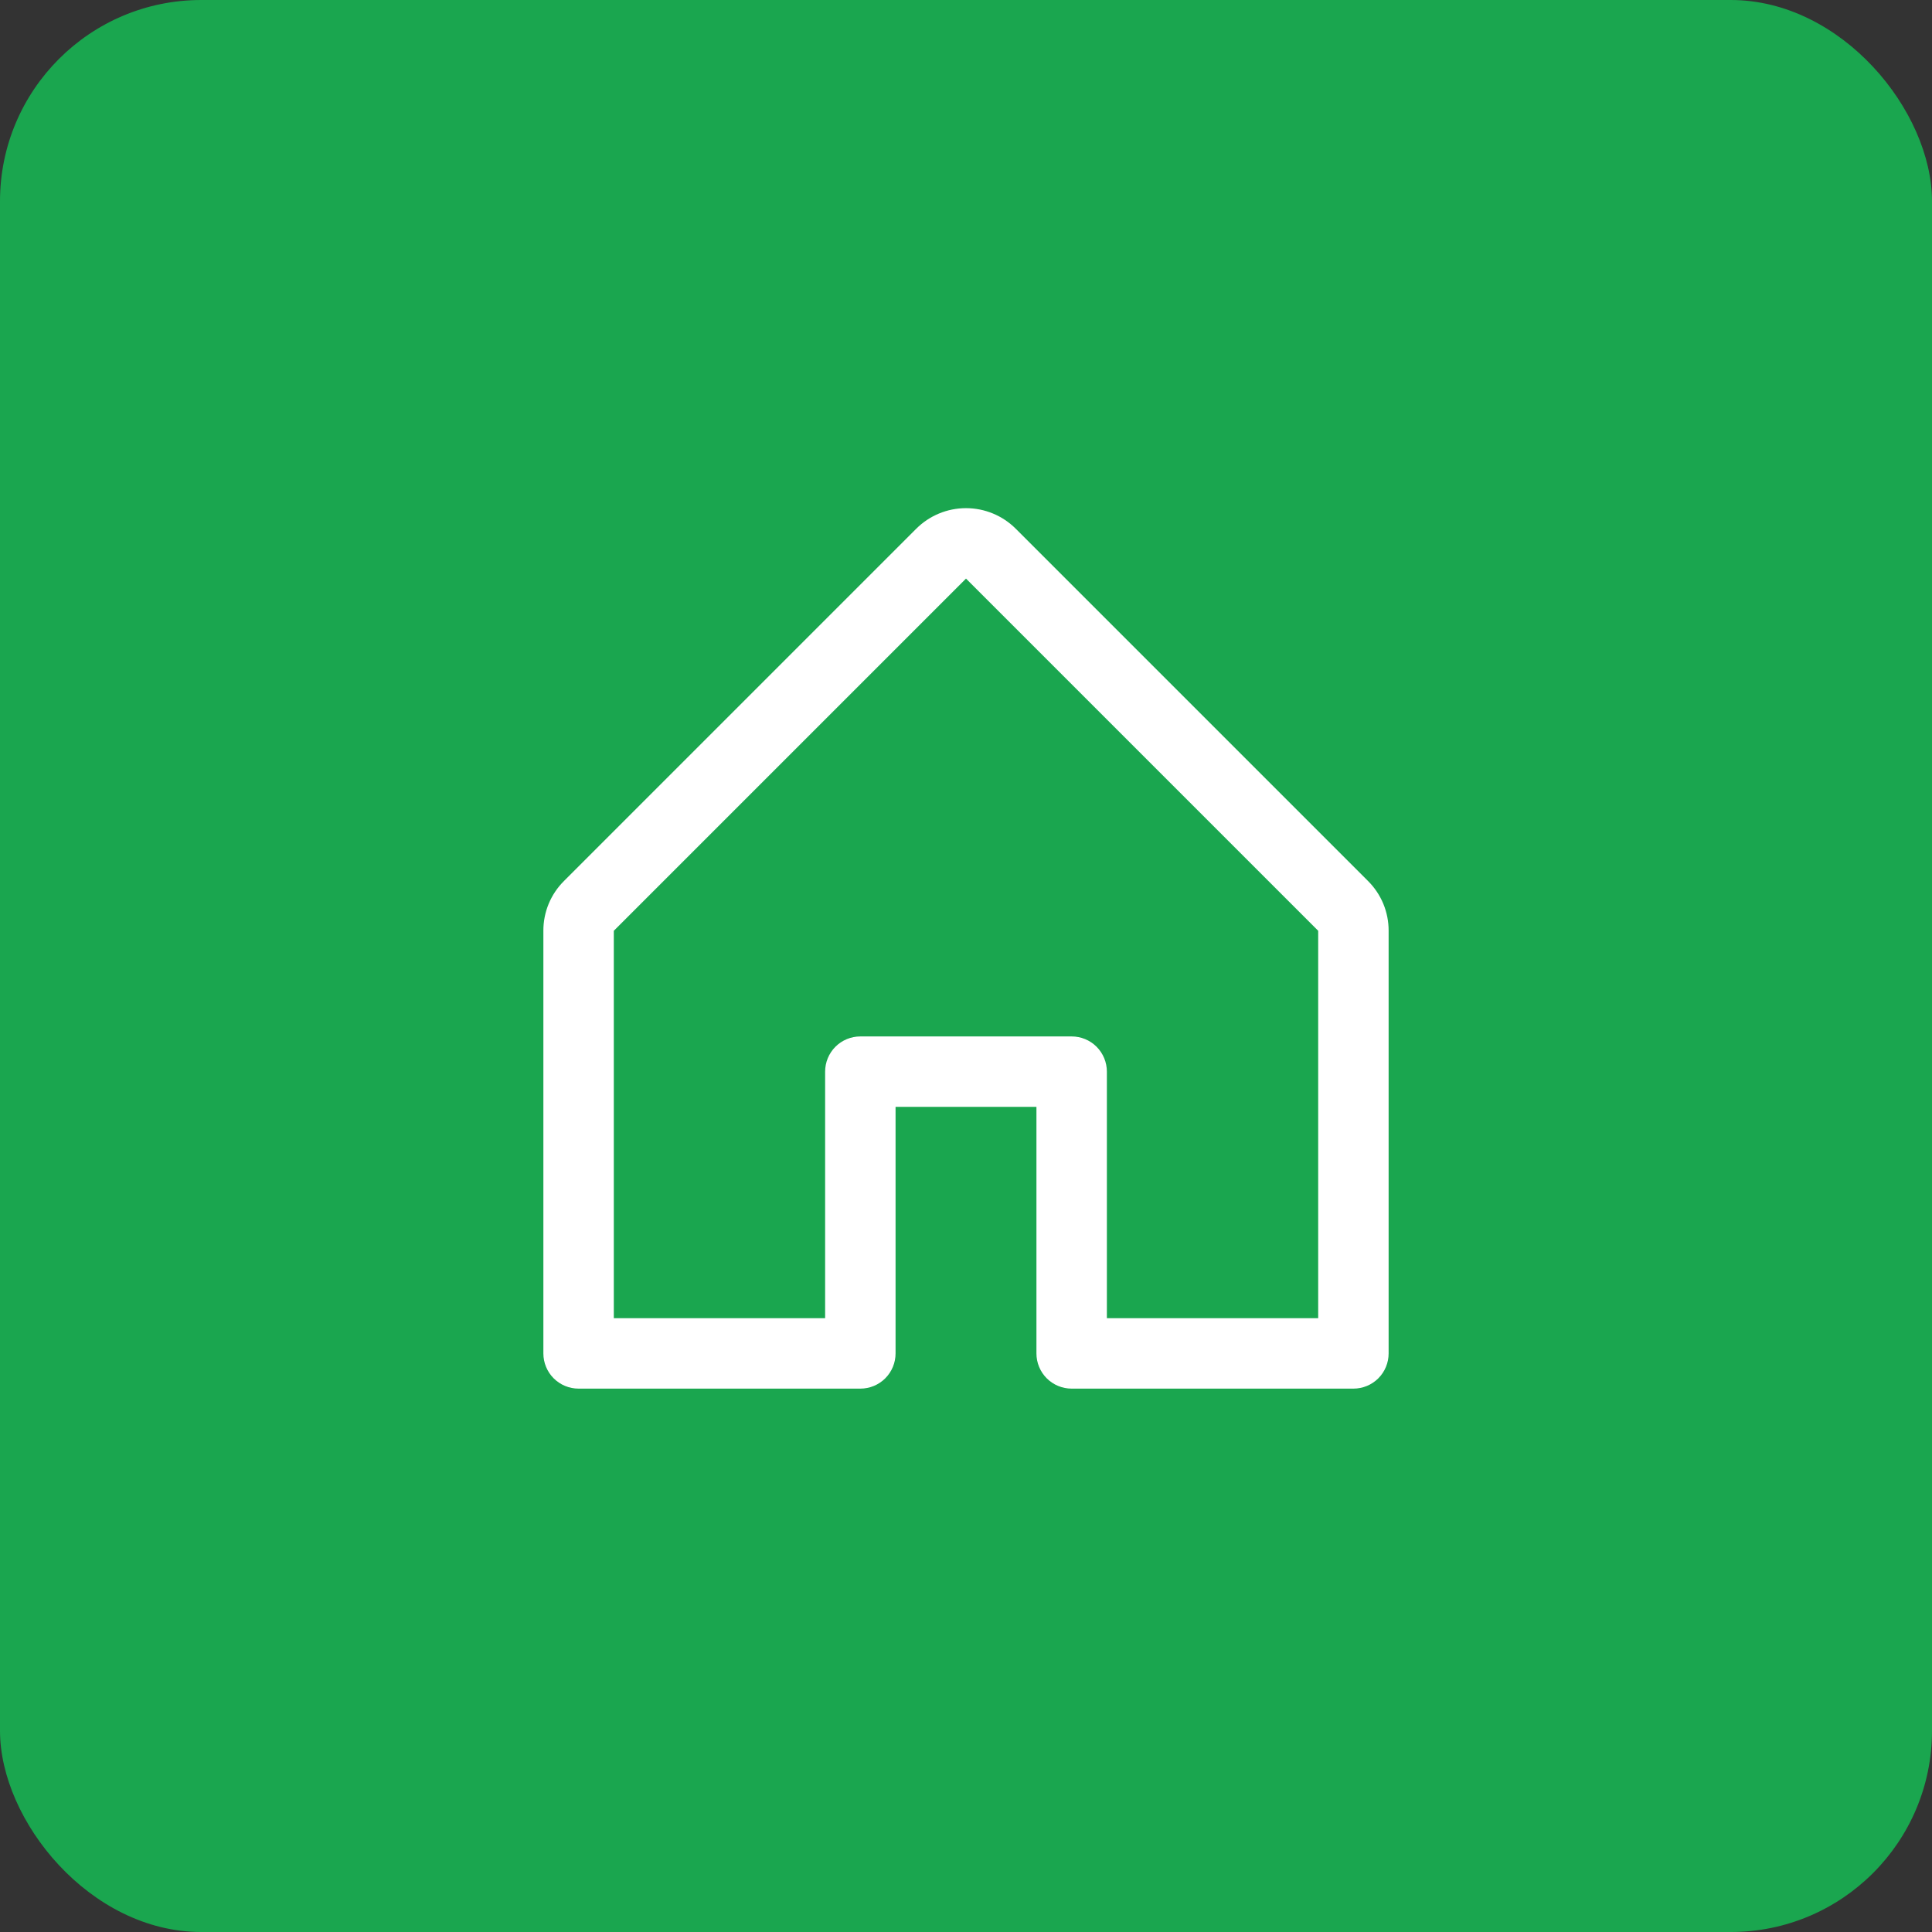
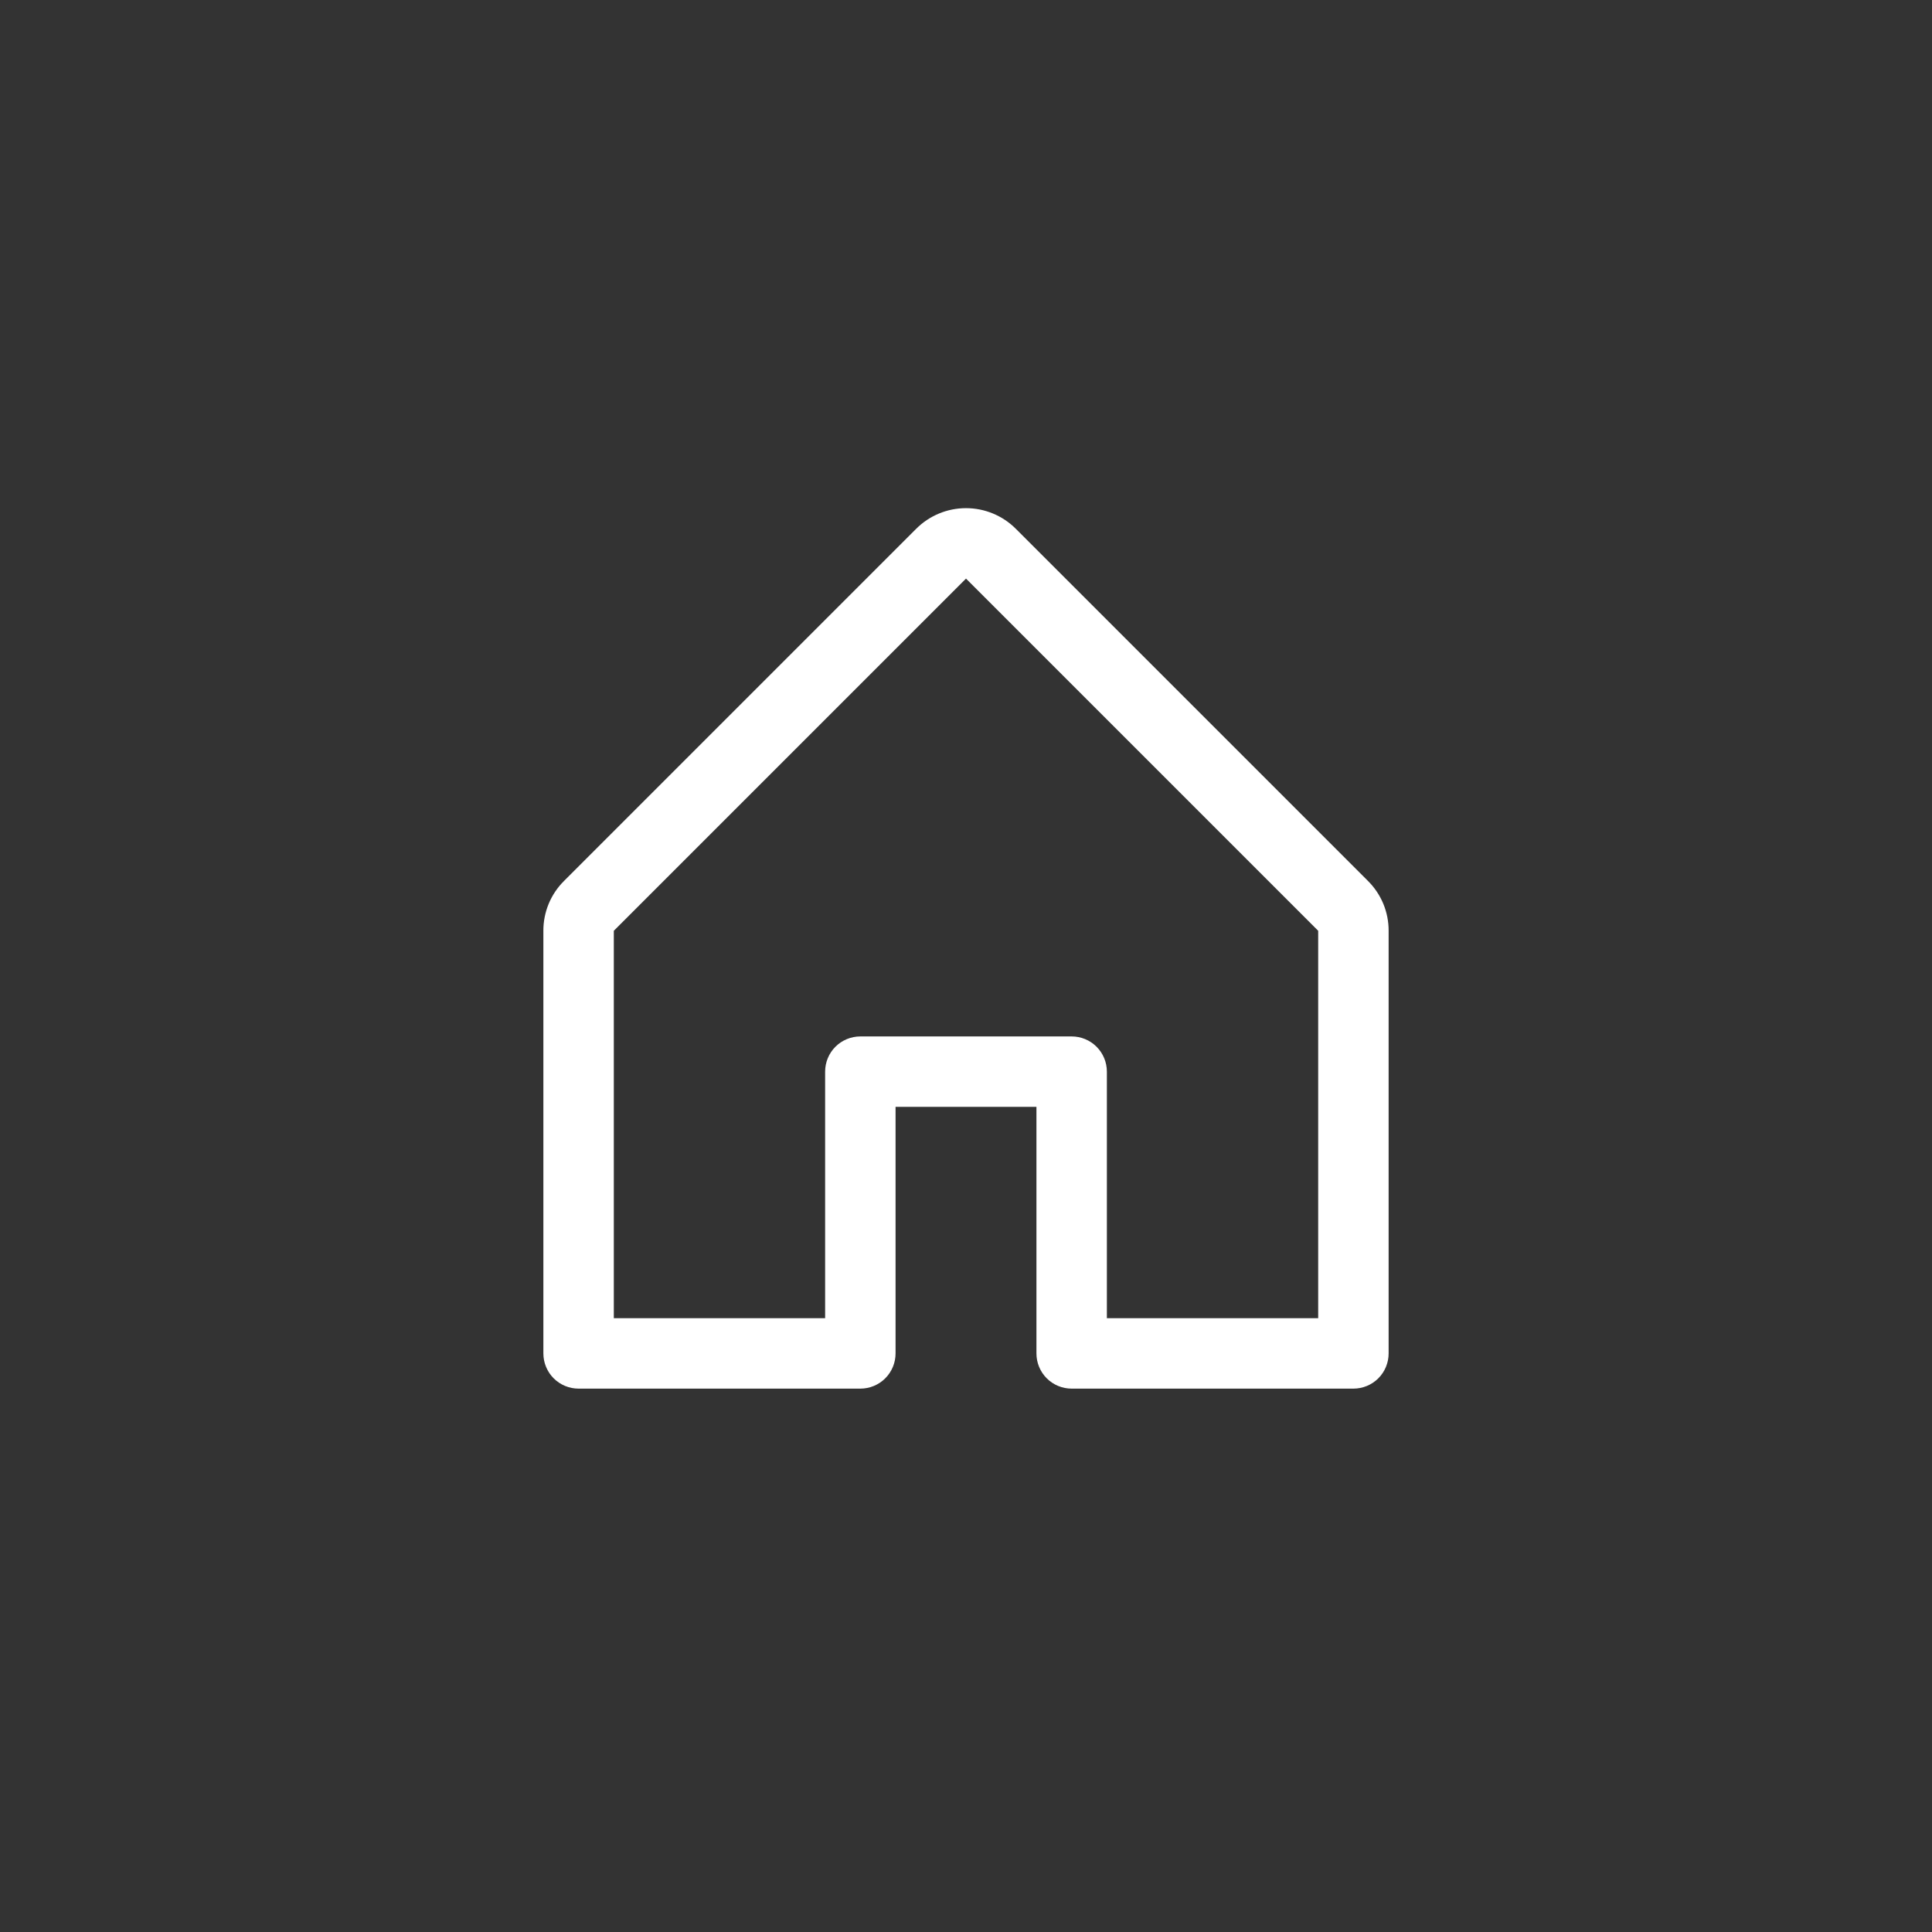
<svg xmlns="http://www.w3.org/2000/svg" width="48" height="48" viewBox="0 0 48 48" fill="none">
  <rect x="0" y="0" width="48" height="48" fill="#333333" stroke="none" />
-   <rect width="48" height="48" rx="5" fill="#1AA64F" />
  <path d="M33.987 21.887L25.237 13.137C24.909 12.809 24.464 12.625 24 12.625C23.536 12.625 23.091 12.809 22.763 13.137L14.013 21.887C13.85 22.049 13.72 22.242 13.632 22.454C13.544 22.667 13.499 22.895 13.5 23.125V33.625C13.5 33.857 13.592 34.08 13.756 34.244C13.92 34.408 14.143 34.5 14.375 34.5H21.375C21.607 34.5 21.83 34.408 21.994 34.244C22.158 34.08 22.25 33.857 22.25 33.625V27.5H25.75V33.625C25.75 33.857 25.842 34.08 26.006 34.244C26.17 34.408 26.393 34.5 26.625 34.5H33.625C33.857 34.5 34.08 34.408 34.244 34.244C34.408 34.08 34.5 33.857 34.5 33.625V23.125C34.501 22.895 34.456 22.667 34.368 22.454C34.28 22.242 34.15 22.049 33.987 21.887ZM32.75 32.75H27.5V26.625C27.5 26.393 27.408 26.17 27.244 26.006C27.08 25.842 26.857 25.75 26.625 25.75H21.375C21.143 25.75 20.92 25.842 20.756 26.006C20.592 26.17 20.5 26.393 20.5 26.625V32.75H15.25V23.125L24 14.375L32.75 23.125V32.75Z" fill="white" />
</svg>